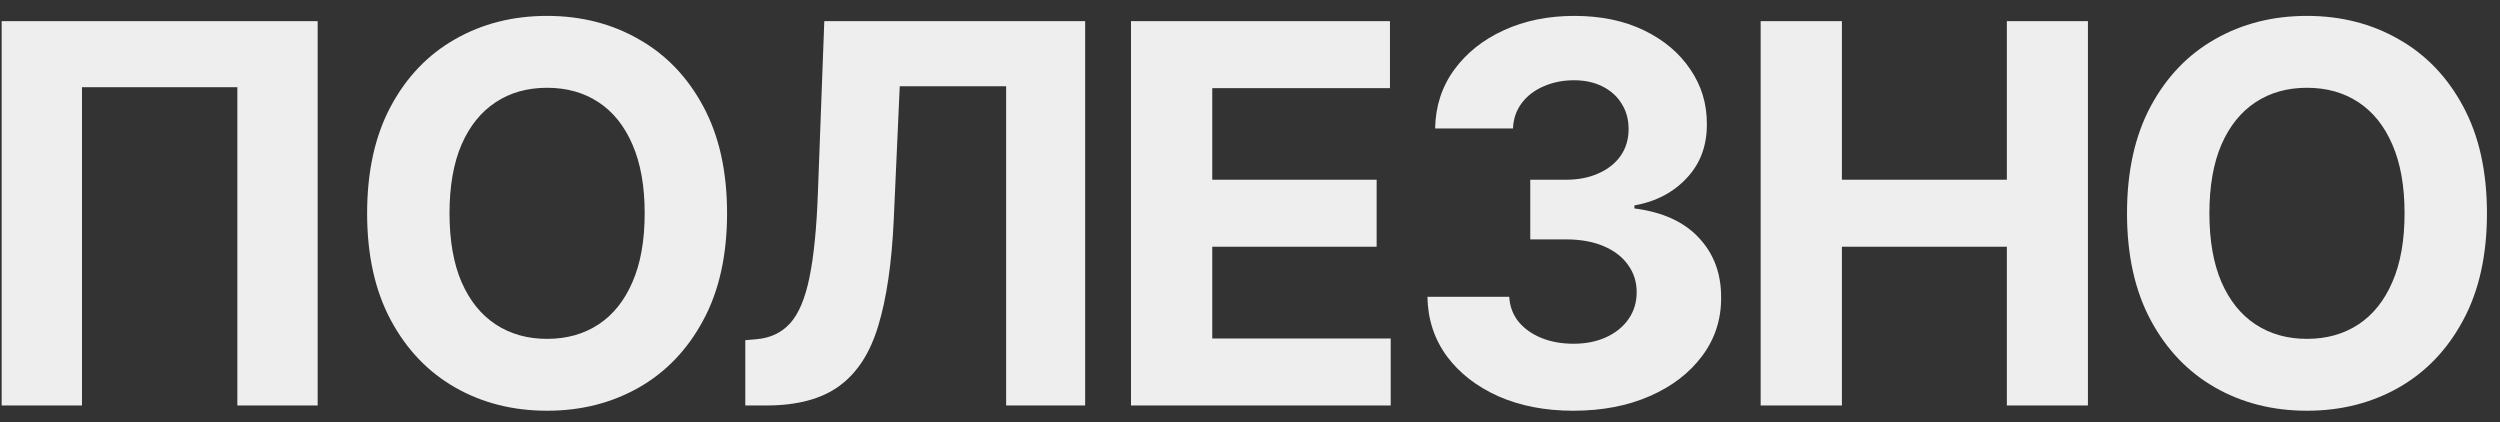
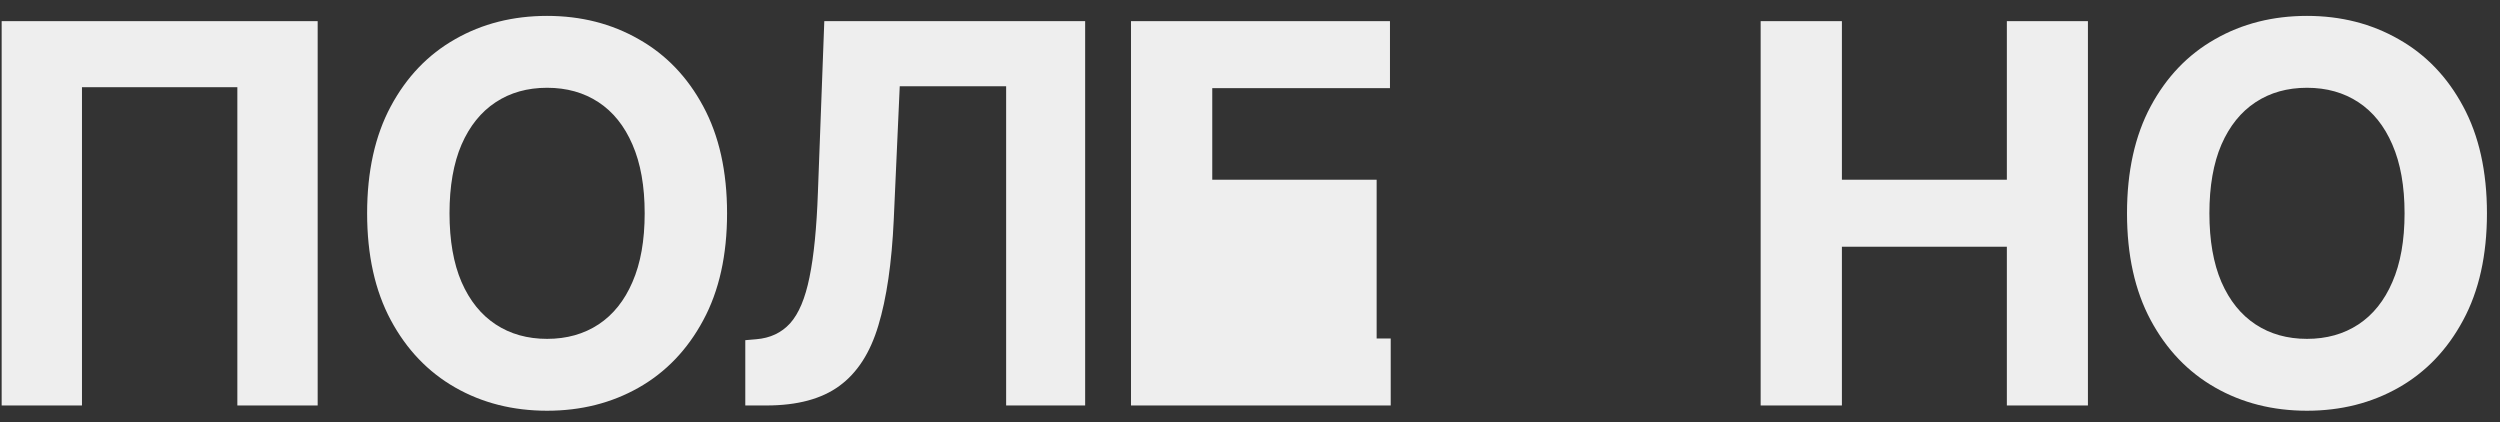
<svg xmlns="http://www.w3.org/2000/svg" width="154" height="26" viewBox="0 0 154 26" fill="none">
  <rect x="0" y="0" width="154" height="26" fill="#333333" stroke="none" />
  <path d="M153.196 13.14C153.196 15.722 152.707 17.918 151.728 19.729C150.757 21.54 149.432 22.924 147.752 23.879C146.079 24.827 144.199 25.301 142.11 25.301C140.006 25.301 138.118 24.823 136.446 23.868C134.774 22.912 133.452 21.529 132.481 19.718C131.51 17.907 131.024 15.714 131.024 13.14C131.024 10.559 131.51 8.362 132.481 6.551C133.452 4.74 134.774 3.361 136.446 2.413C138.118 1.457 140.006 0.979 142.11 0.979C144.199 0.979 146.079 1.457 147.752 2.413C149.432 3.361 150.757 4.74 151.728 6.551C152.707 8.362 153.196 10.559 153.196 13.14ZM148.121 13.14C148.121 11.468 147.871 10.058 147.37 8.909C146.877 7.761 146.179 6.89 145.278 6.297C144.376 5.703 143.32 5.407 142.11 5.407C140.9 5.407 139.845 5.703 138.943 6.297C138.041 6.89 137.34 7.761 136.839 8.909C136.346 10.058 136.099 11.468 136.099 13.14C136.099 14.813 136.346 16.223 136.839 17.371C137.34 18.519 138.041 19.39 138.943 19.984C139.845 20.577 140.9 20.874 142.11 20.874C143.32 20.874 144.376 20.577 145.278 19.984C146.179 19.39 146.877 18.519 147.37 17.371C147.871 16.223 148.121 14.813 148.121 13.14Z" fill="#EEEEEE" />
  <path d="M108.456 24.977V1.303H113.461V11.071H123.622V1.303H128.616V24.977H123.622V15.198H113.461V24.977H108.456Z" fill="#EEEEEE" />
-   <path d="M96.912 25.301C95.185 25.301 93.648 25.005 92.299 24.411C90.958 23.81 89.899 22.985 89.12 21.937C88.35 20.881 87.953 19.664 87.93 18.284H92.97C93.001 18.862 93.189 19.371 93.536 19.81C93.891 20.242 94.361 20.577 94.947 20.816C95.532 21.055 96.191 21.174 96.923 21.174C97.686 21.174 98.361 21.04 98.946 20.77C99.532 20.5 99.99 20.126 100.322 19.648C100.653 19.171 100.819 18.62 100.819 17.995C100.819 17.363 100.642 16.805 100.287 16.319C99.94 15.826 99.439 15.441 98.784 15.163C98.137 14.886 97.366 14.747 96.472 14.747H94.264V11.071H96.472C97.228 11.071 97.894 10.94 98.472 10.678C99.058 10.416 99.513 10.054 99.836 9.591C100.16 9.121 100.322 8.574 100.322 7.95C100.322 7.356 100.179 6.836 99.894 6.389C99.617 5.935 99.224 5.58 98.715 5.326C98.214 5.071 97.628 4.944 96.958 4.944C96.28 4.944 95.659 5.068 95.097 5.314C94.534 5.553 94.083 5.896 93.744 6.343C93.405 6.79 93.224 7.314 93.201 7.915H88.404C88.427 6.551 88.816 5.349 89.571 4.308C90.326 3.268 91.344 2.455 92.623 1.869C93.91 1.276 95.363 0.979 96.981 0.979C98.615 0.979 100.044 1.276 101.27 1.869C102.495 2.463 103.447 3.264 104.125 4.274C104.811 5.276 105.15 6.401 105.142 7.649C105.15 8.975 104.738 10.081 103.905 10.967C103.081 11.853 102.006 12.416 100.68 12.655V12.84C102.422 13.063 103.747 13.668 104.657 14.655C105.574 15.633 106.029 16.859 106.021 18.331C106.029 19.679 105.639 20.878 104.853 21.926C104.075 22.974 103 23.799 101.628 24.4C100.256 25.001 98.684 25.301 96.912 25.301Z" fill="#EEEEEE" />
-   <path d="M69.669 24.977V1.303H85.622V5.43H74.675V11.071H84.801V15.198H74.675V20.851H85.668V24.977H69.669Z" fill="#EEEEEE" />
+   <path d="M69.669 24.977V1.303H85.622V5.43H74.675V11.071H84.801V15.198V20.851H85.668V24.977H69.669Z" fill="#EEEEEE" />
  <path d="M45.91 24.977V20.955L46.581 20.897C47.444 20.828 48.141 20.5 48.673 19.914C49.205 19.321 49.602 18.377 49.864 17.082C50.133 15.78 50.307 14.03 50.384 11.834L50.777 1.303H66.845V24.977H61.978V5.314H55.424L55.054 13.556C54.931 16.207 54.615 18.373 54.106 20.053C53.605 21.733 52.804 22.974 51.702 23.775C50.607 24.577 49.108 24.977 47.205 24.977H45.91Z" fill="#EEEEEE" />
  <path d="M44.787 13.14C44.787 15.722 44.298 17.918 43.319 19.729C42.348 21.54 41.022 22.924 39.342 23.879C37.67 24.827 35.79 25.301 33.701 25.301C31.597 25.301 29.709 24.823 28.037 23.868C26.364 22.912 25.043 21.529 24.072 19.718C23.101 17.907 22.615 15.714 22.615 13.14C22.615 10.559 23.101 8.362 24.072 6.551C25.043 4.74 26.364 3.361 28.037 2.413C29.709 1.457 31.597 0.979 33.701 0.979C35.79 0.979 37.67 1.457 39.342 2.413C41.022 3.361 42.348 4.74 43.319 6.551C44.298 8.362 44.787 10.559 44.787 13.14ZM39.712 13.14C39.712 11.468 39.462 10.058 38.961 8.909C38.468 7.761 37.77 6.89 36.869 6.297C35.967 5.703 34.911 5.407 33.701 5.407C32.491 5.407 31.435 5.703 30.534 6.297C29.632 6.89 28.931 7.761 28.43 8.909C27.937 10.058 27.69 11.468 27.69 13.14C27.69 14.813 27.937 16.223 28.43 17.371C28.931 18.519 29.632 19.39 30.534 19.984C31.435 20.577 32.491 20.874 33.701 20.874C34.911 20.874 35.967 20.577 36.869 19.984C37.77 19.39 38.468 18.519 38.961 17.371C39.462 16.223 39.712 14.813 39.712 13.14Z" fill="#EEEEEE" />
  <path d="M19.568 1.303V24.977H14.621V5.372H5.049V24.977H0.102V1.303H19.568Z" fill="#EEEEEE" />
</svg>